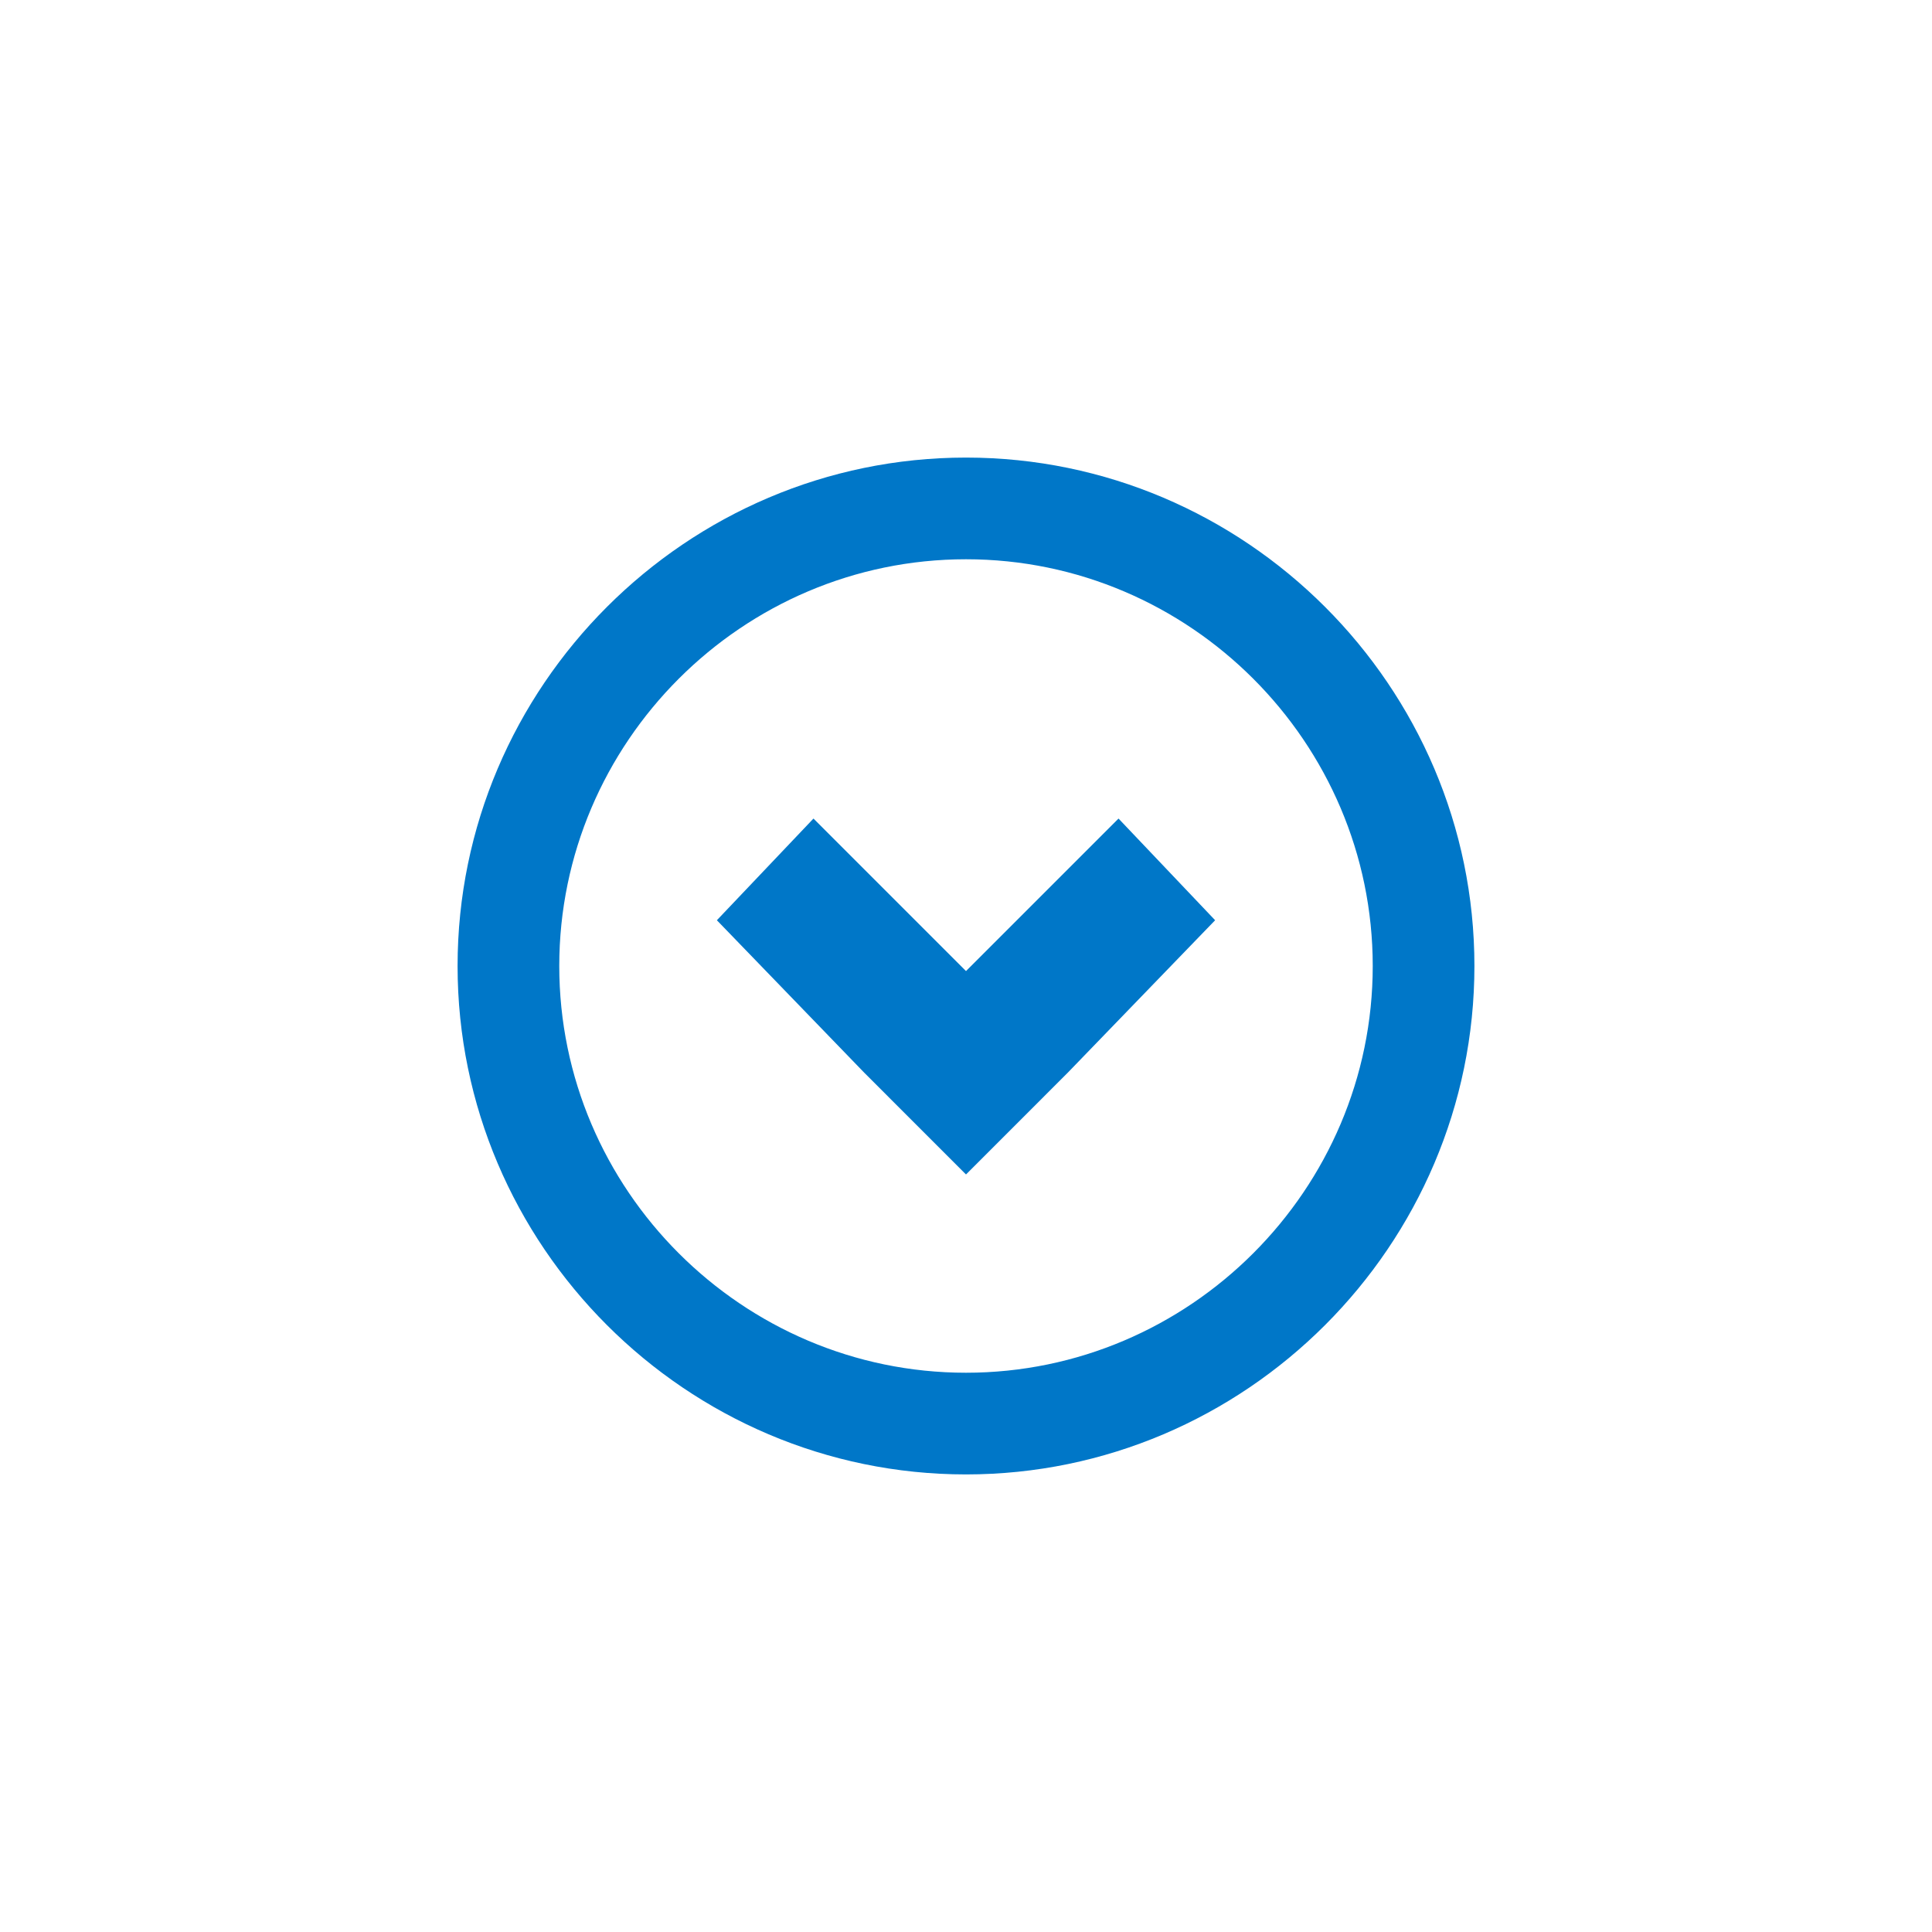
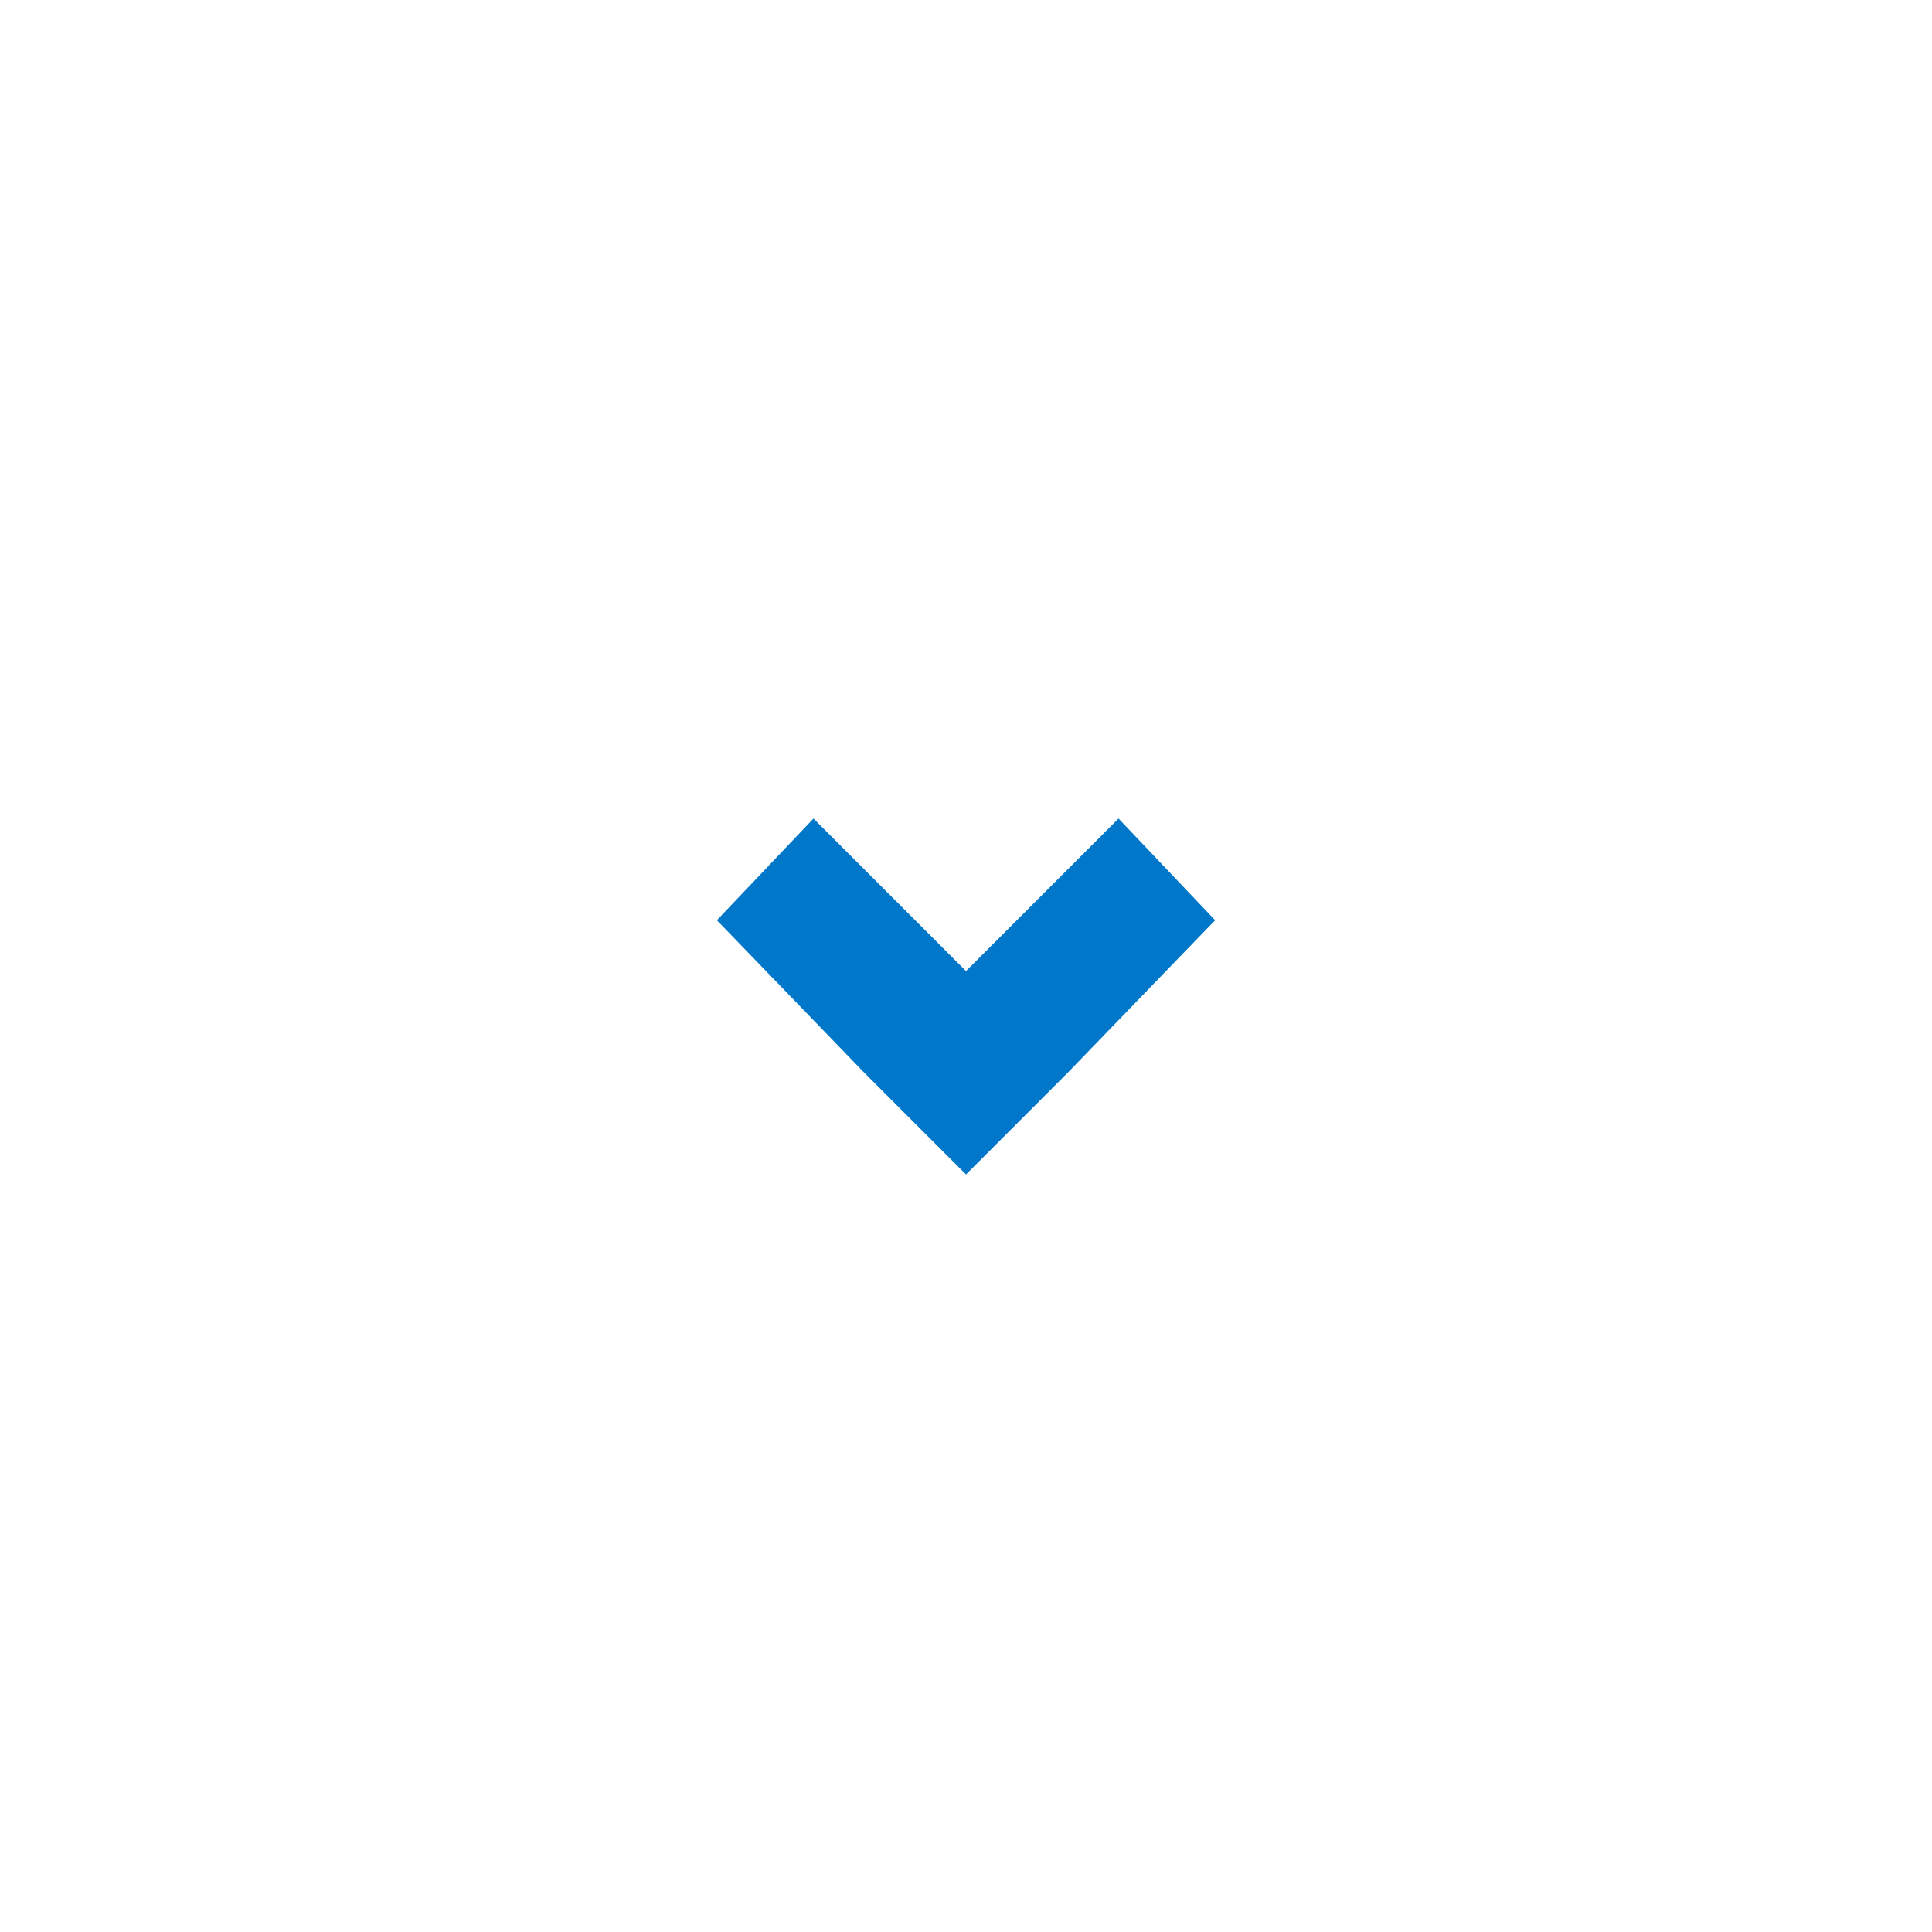
<svg xmlns="http://www.w3.org/2000/svg" version="1.1" id="Layer_1" x="0px" y="0px" viewBox="0 0 38 38" style="enable-background:new 0 0 38 38;" xml:space="preserve">
  <style type="text/css">
	.st0{fill:#0077c8;}
</style>
  <g>
    <g>
-       <path class="st0" d="M19,29c-5.5,0-10-4.5-10-10S13.5,9,19,9s10,4.5,10,10S24.5,29,19,29z M19,11c-4.4,0-8,3.6-8,8s3.6,8,8,8    s8-3.6,8-8S23.4,11,19,11z" />
-     </g>
+       </g>
    <g>
      <polygon class="st0" points="21,21.1 23.9,18.1 22,16.1 19,19.1 16,16.1 14.1,18.1 17,21.1 19,23.1   " />
    </g>
  </g>
</svg>